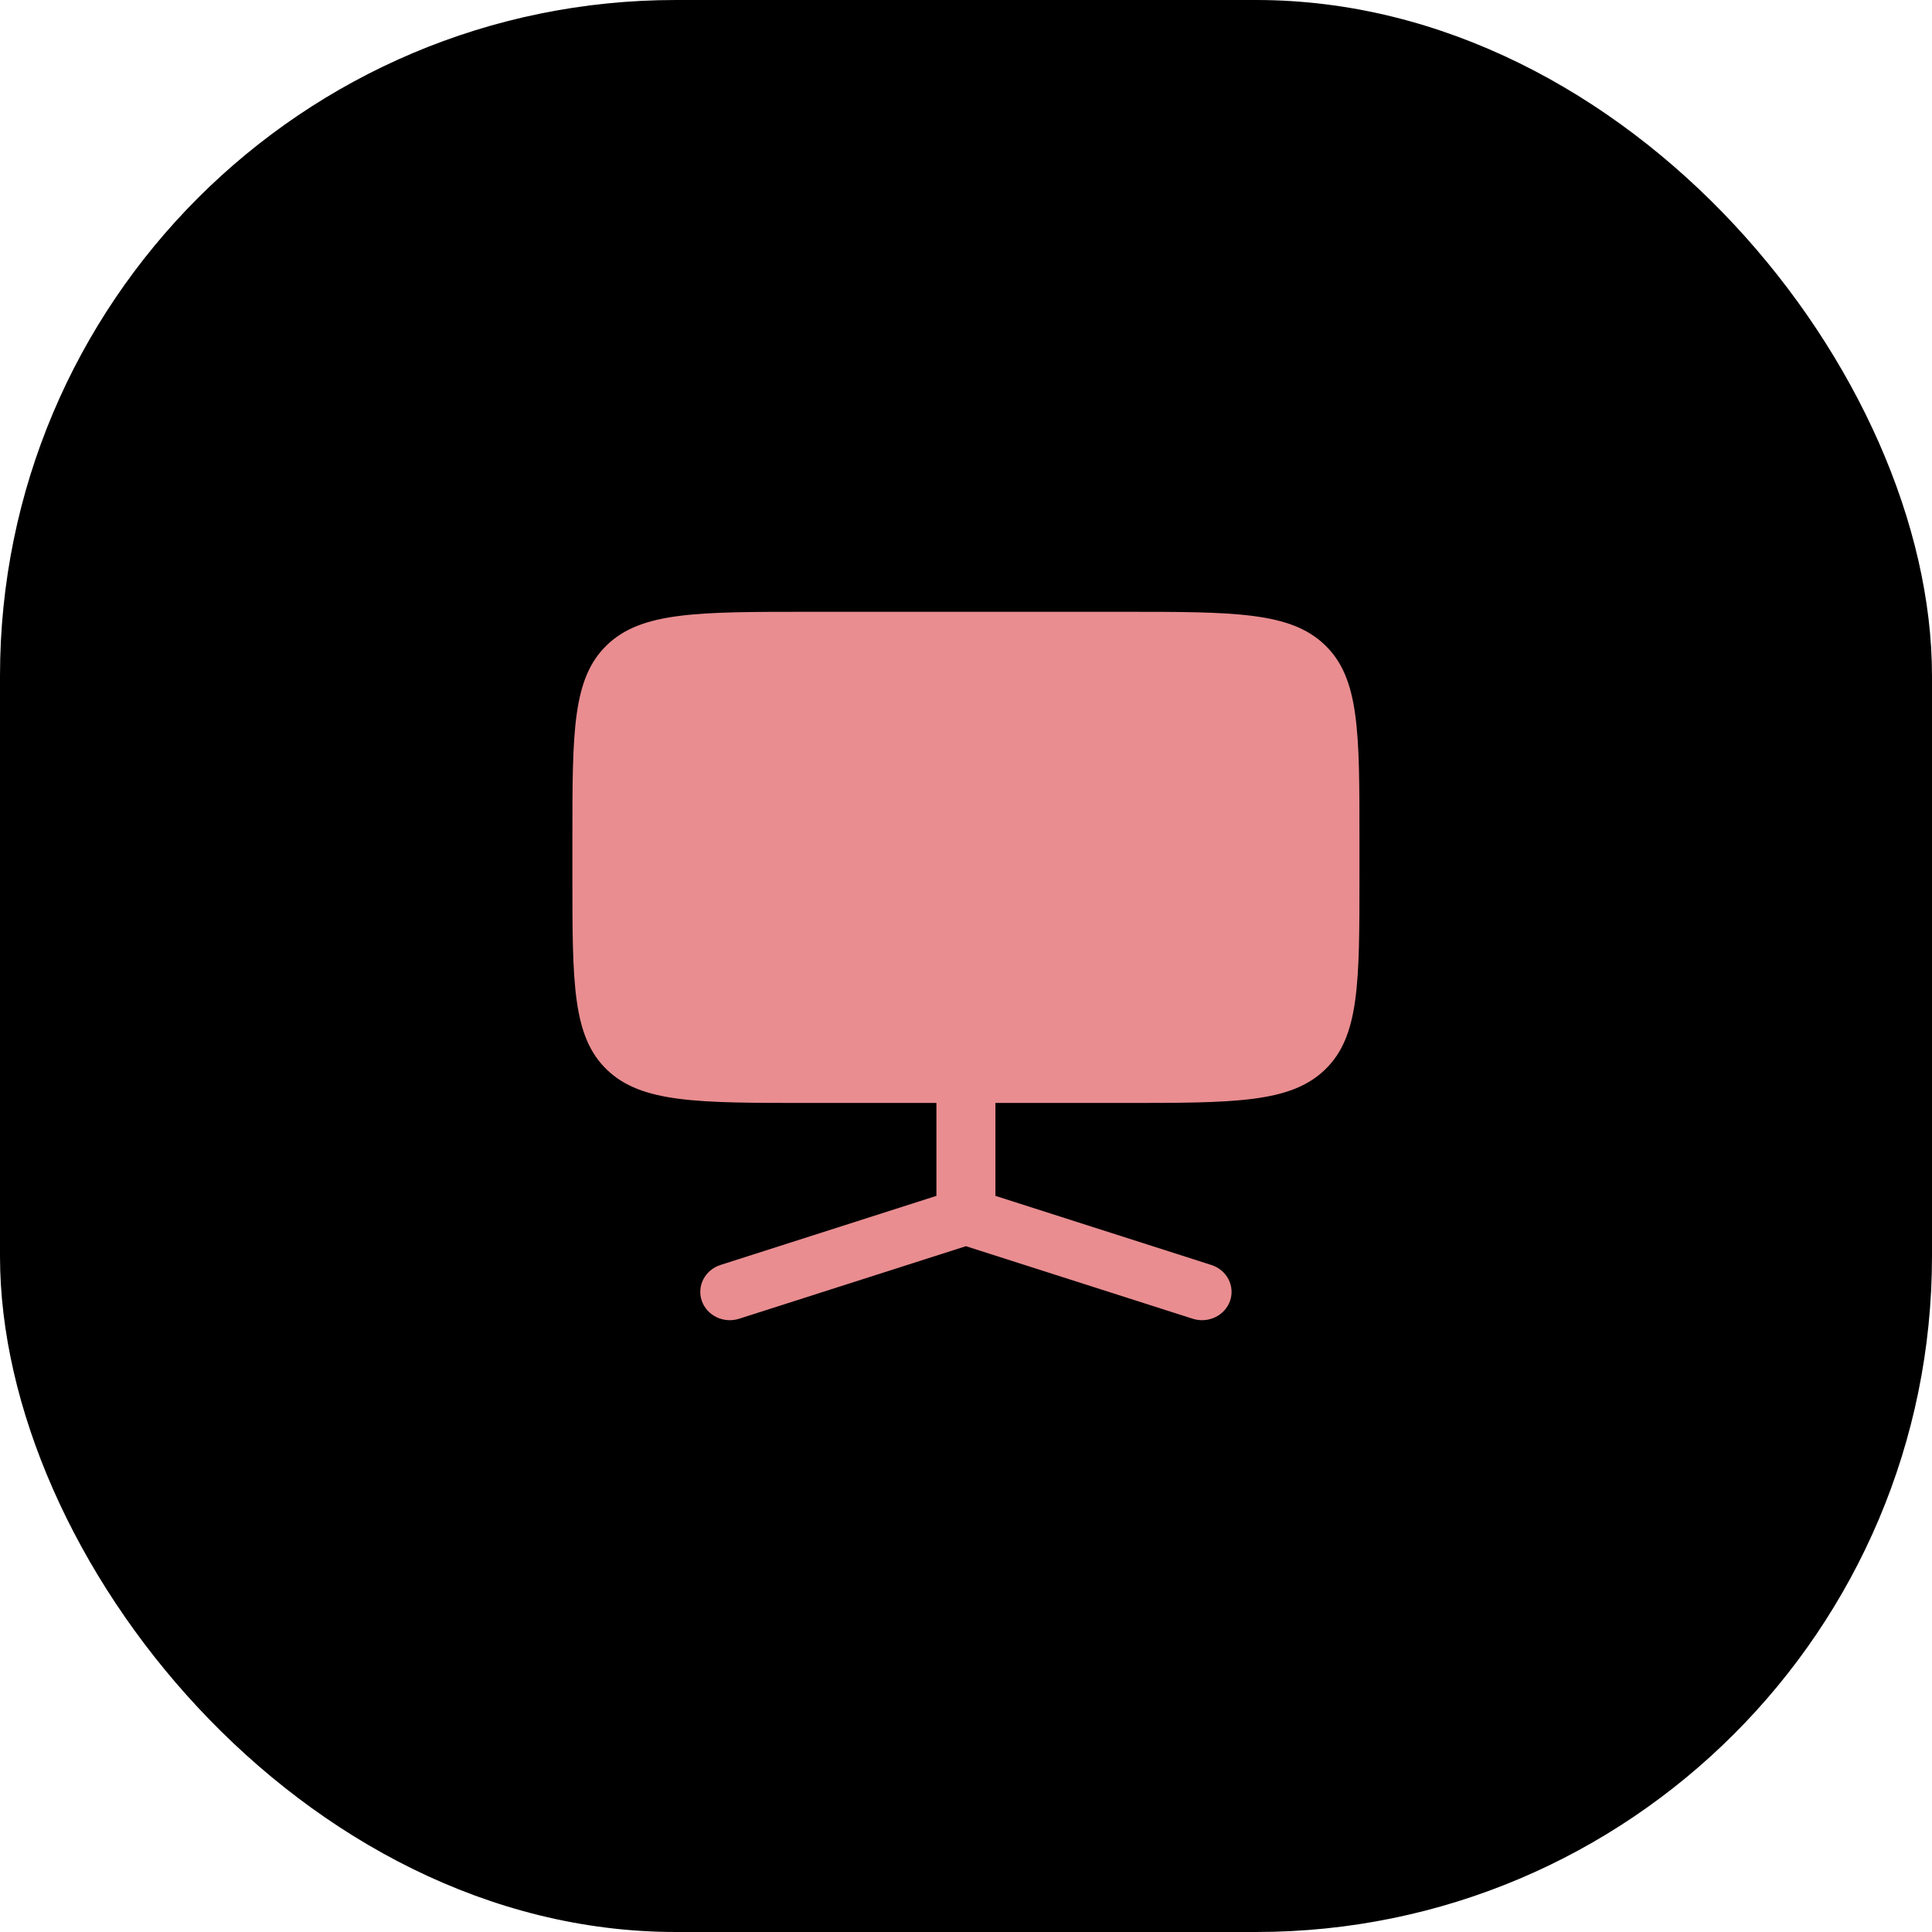
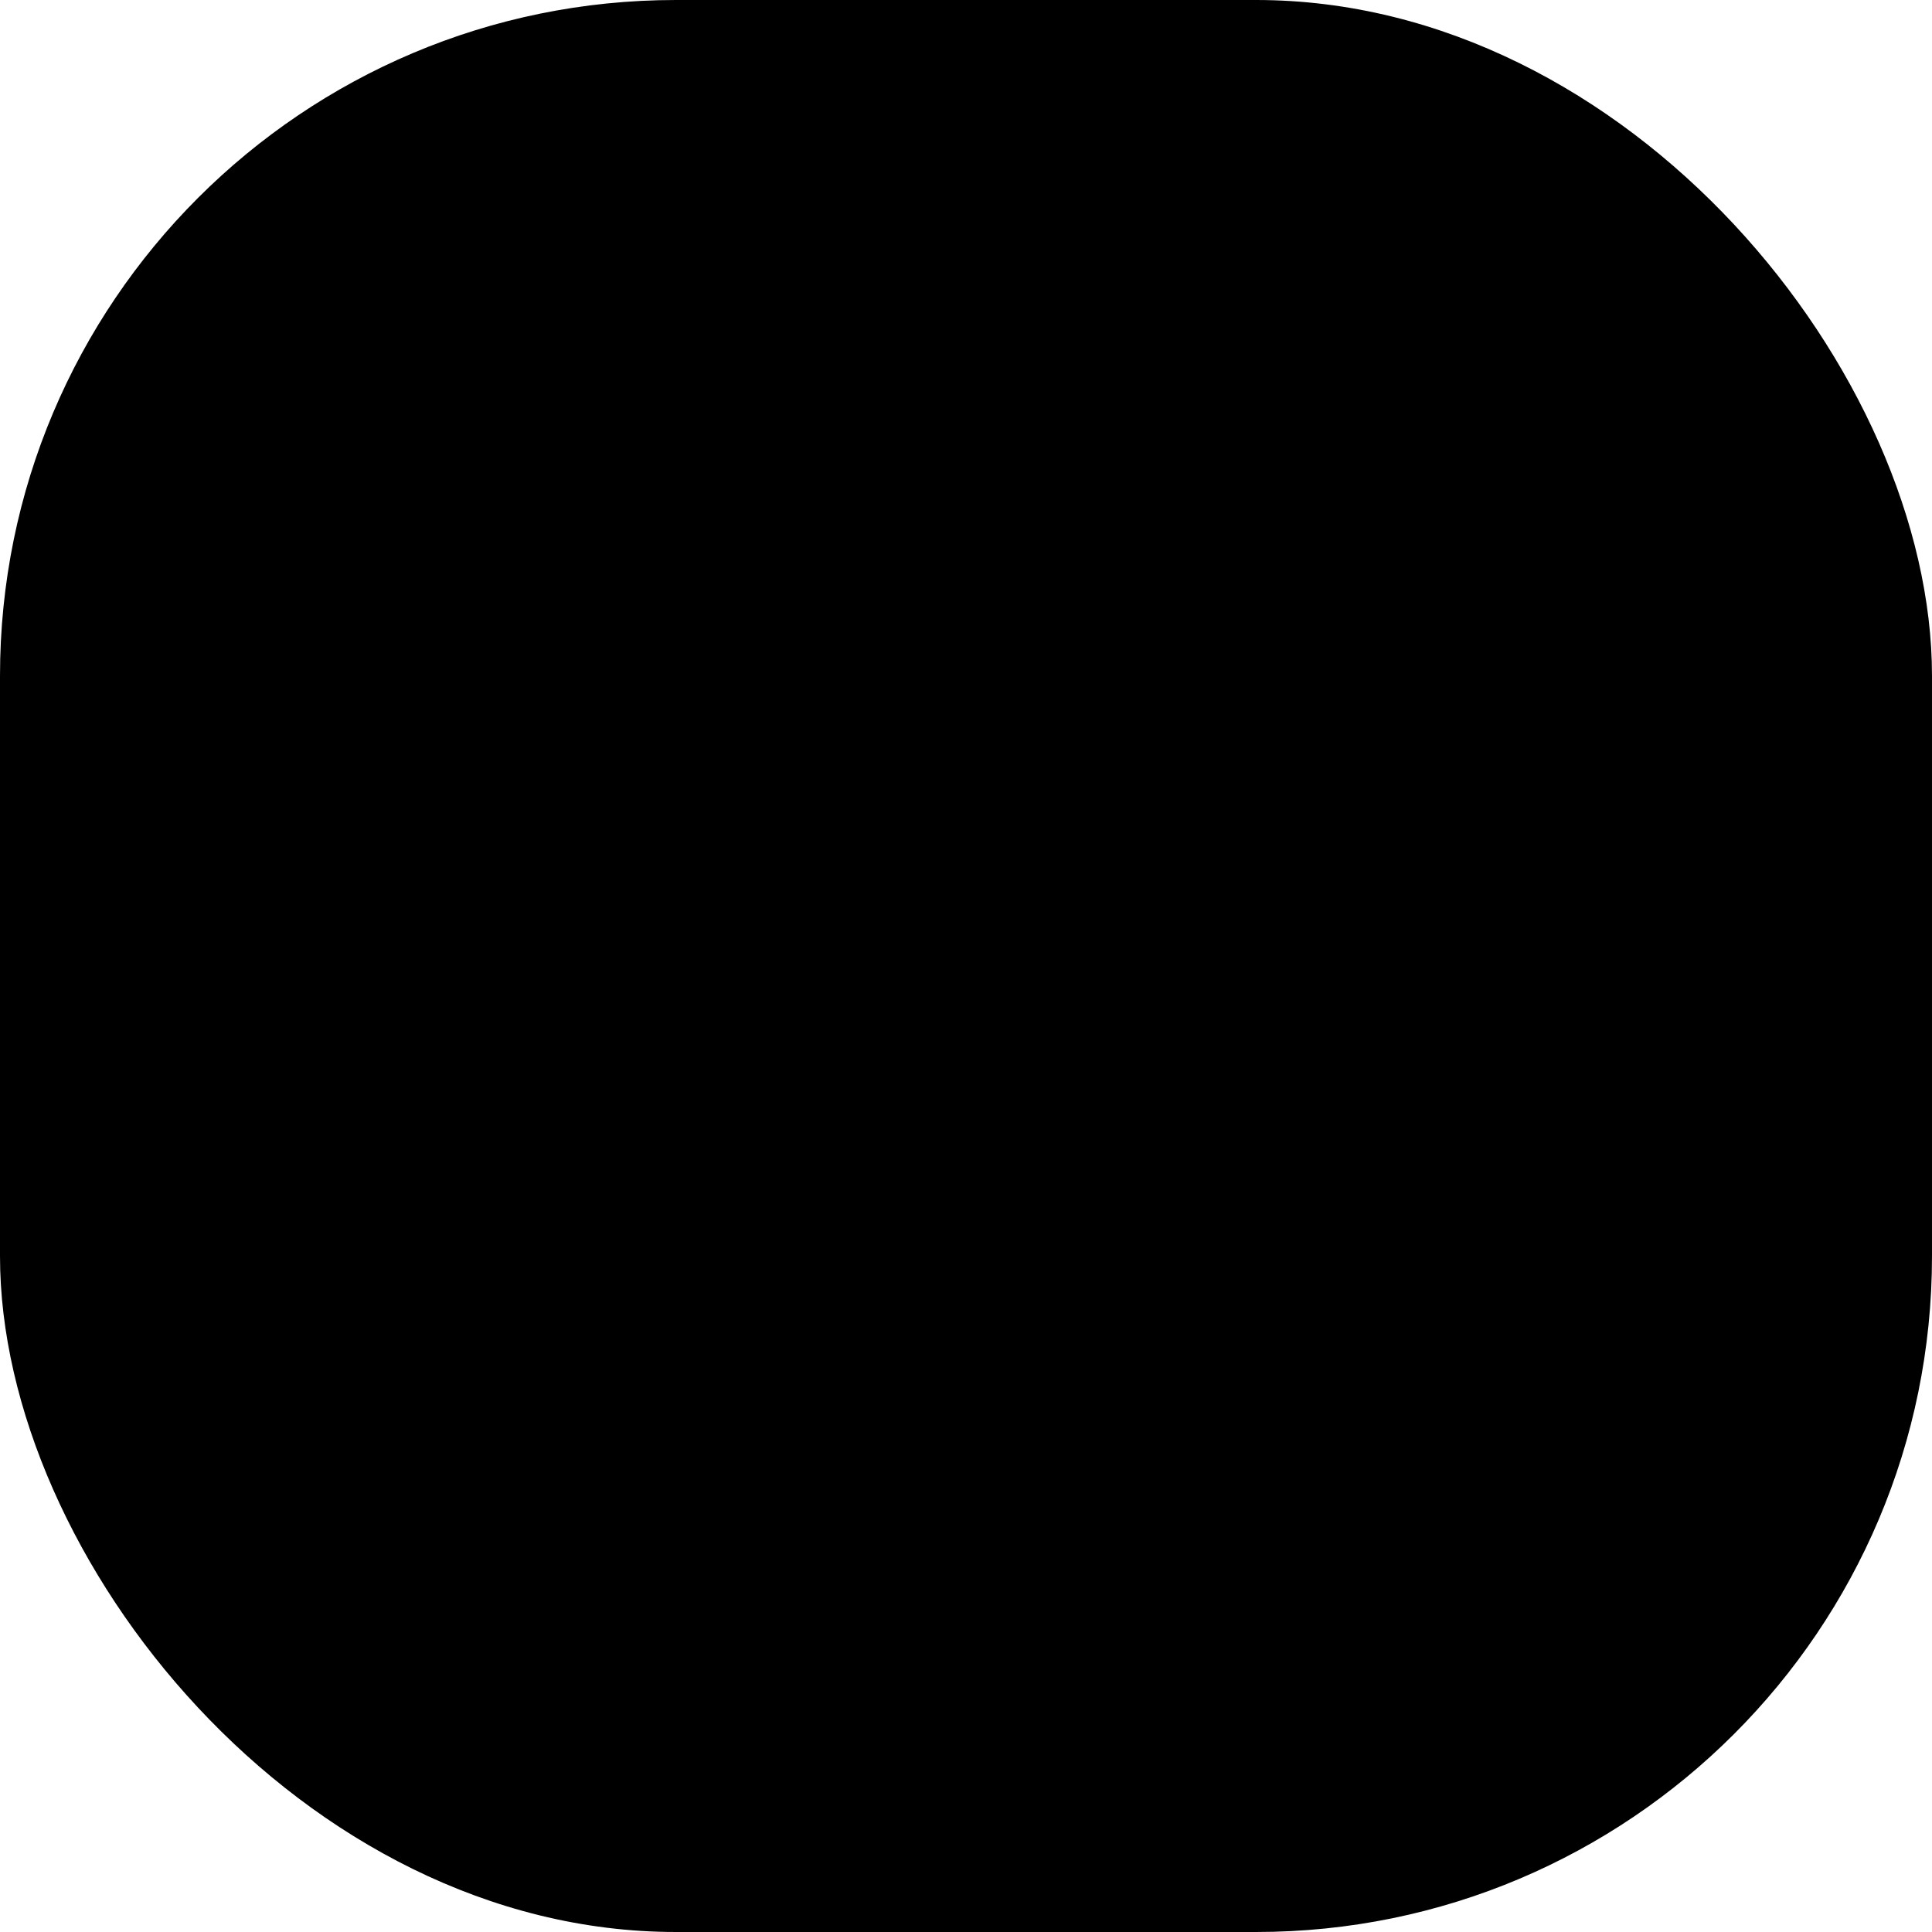
<svg xmlns="http://www.w3.org/2000/svg" width="90" height="90" fill="none">
  <rect width="90" height="90" fill="#000001" rx="31.485" />
-   <path fill="#E98D90" d="M26.664 39.06c0-4.978 0-7.467 1.611-9.013 1.61-1.547 4.204-1.547 9.39-1.547H52.33c5.185 0 7.778 0 9.389 1.547 1.61 1.546 1.61 4.035 1.61 9.013v1.76c0 4.978 0 7.467-1.61 9.013-1.611 1.547-4.204 1.547-9.39 1.547h-5.958v4.328l10.06 3.22c.72.23 1.11.978.87 1.67-.24.69-1.019 1.064-1.74.834l-10.565-3.38-10.565 3.38c-.72.23-1.499-.143-1.739-.835-.24-.691.15-1.44.87-1.67l10.06-3.219V51.38h-5.959c-5.185 0-7.778 0-9.389-1.547-1.61-1.546-1.61-4.035-1.61-9.013v-1.76Z" />
</svg>